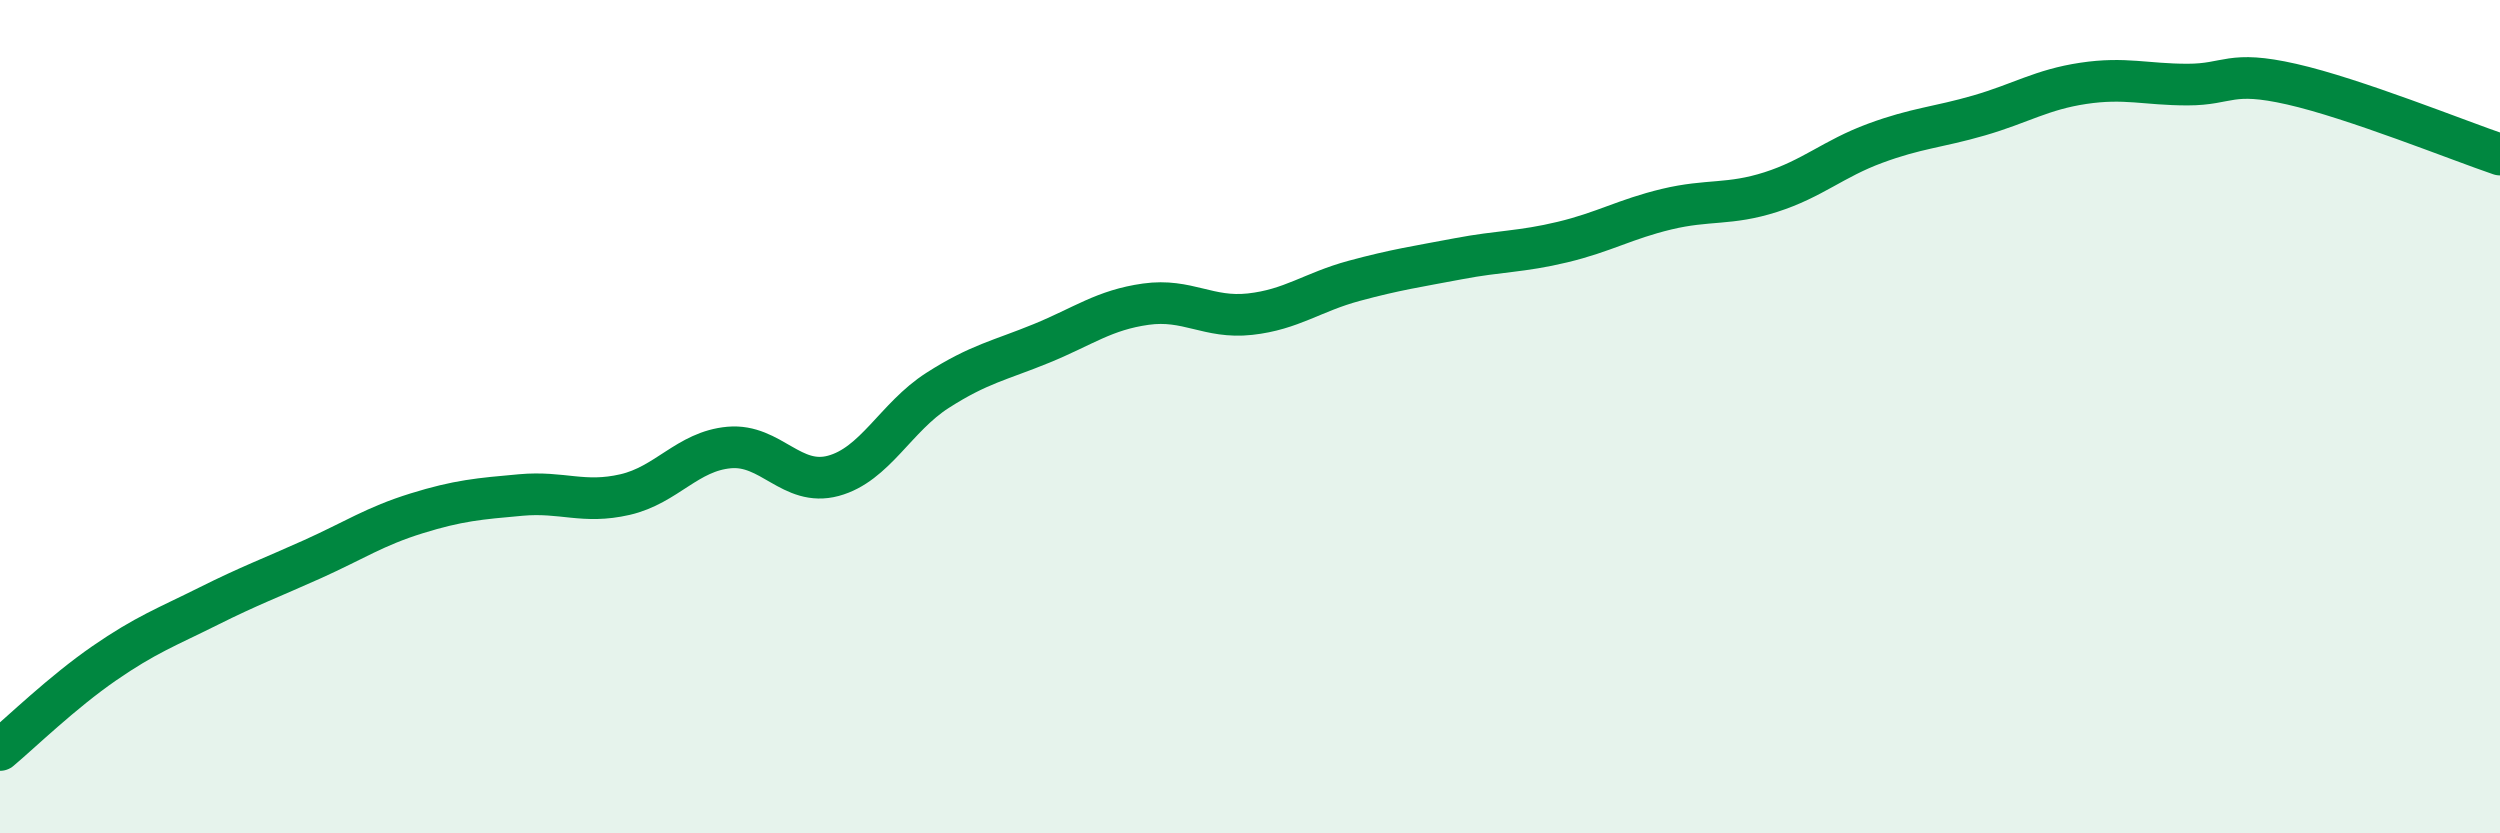
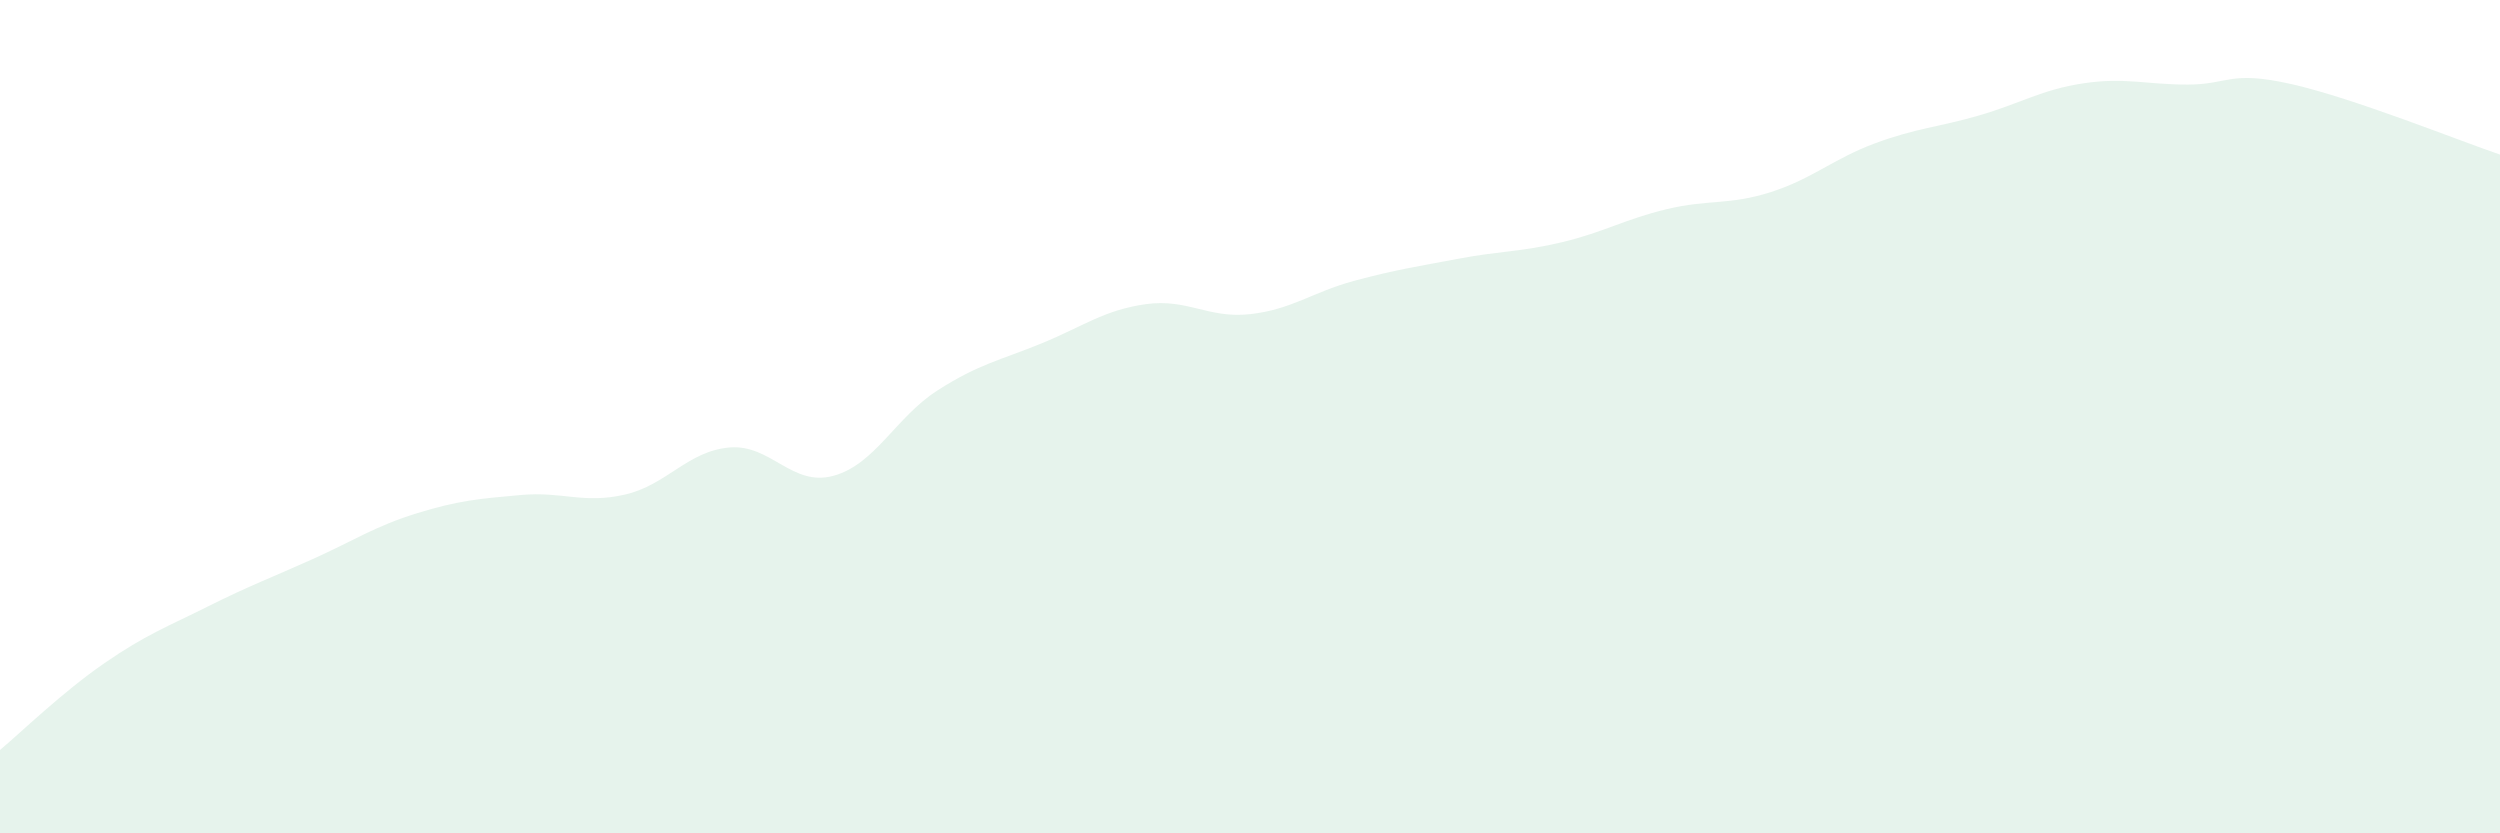
<svg xmlns="http://www.w3.org/2000/svg" width="60" height="20" viewBox="0 0 60 20">
  <path d="M 0,18 C 0.5,17.58 1.5,16.61 2.5,15.92 C 3.5,15.23 4,15.05 5,14.55 C 6,14.05 6.5,13.87 7.5,13.42 C 8.5,12.97 9,12.63 10,12.32 C 11,12.01 11.5,11.97 12.5,11.88 C 13.5,11.79 14,12.1 15,11.87 C 16,11.64 16.5,10.83 17.5,10.74 C 18.5,10.65 19,11.69 20,11.42 C 21,11.15 21.5,10.01 22.5,9.37 C 23.5,8.73 24,8.65 25,8.24 C 26,7.83 26.5,7.44 27.5,7.3 C 28.5,7.16 29,7.65 30,7.54 C 31,7.43 31.5,7.01 32.5,6.74 C 33.5,6.47 34,6.4 35,6.21 C 36,6.02 36.5,6.05 37.5,5.81 C 38.5,5.57 39,5.26 40,5.02 C 41,4.78 41.5,4.93 42.5,4.61 C 43.5,4.29 44,3.81 45,3.44 C 46,3.07 46.5,3.06 47.5,2.77 C 48.5,2.48 49,2.15 50,2 C 51,1.85 51.5,2.03 52.5,2.03 C 53.5,2.03 53.5,1.68 55,2.02 C 56.5,2.36 59,3.37 60,3.71L60 20L0 20Z" fill="#008740" opacity="0.1" stroke-linecap="round" stroke-linejoin="round" />
-   <path d="M 0,18 C 0.5,17.58 1.5,16.61 2.5,15.92 C 3.5,15.23 4,15.05 5,14.55 C 6,14.05 6.5,13.87 7.5,13.42 C 8.5,12.97 9,12.63 10,12.32 C 11,12.01 11.5,11.97 12.5,11.88 C 13.5,11.79 14,12.1 15,11.87 C 16,11.64 16.5,10.83 17.5,10.74 C 18.5,10.65 19,11.69 20,11.42 C 21,11.15 21.5,10.01 22.5,9.37 C 23.5,8.73 24,8.65 25,8.24 C 26,7.83 26.5,7.44 27.5,7.3 C 28.5,7.16 29,7.65 30,7.54 C 31,7.43 31.5,7.01 32.5,6.74 C 33.5,6.47 34,6.4 35,6.21 C 36,6.02 36.5,6.05 37.5,5.81 C 38.5,5.57 39,5.26 40,5.02 C 41,4.78 41.5,4.93 42.5,4.61 C 43.5,4.29 44,3.81 45,3.44 C 46,3.07 46.5,3.06 47.5,2.77 C 48.5,2.48 49,2.15 50,2 C 51,1.85 51.5,2.03 52.5,2.03 C 53.5,2.03 53.5,1.68 55,2.02 C 56.5,2.36 59,3.37 60,3.71" stroke="#008740" stroke-width="1" fill="none" stroke-linecap="round" stroke-linejoin="round" />
</svg>